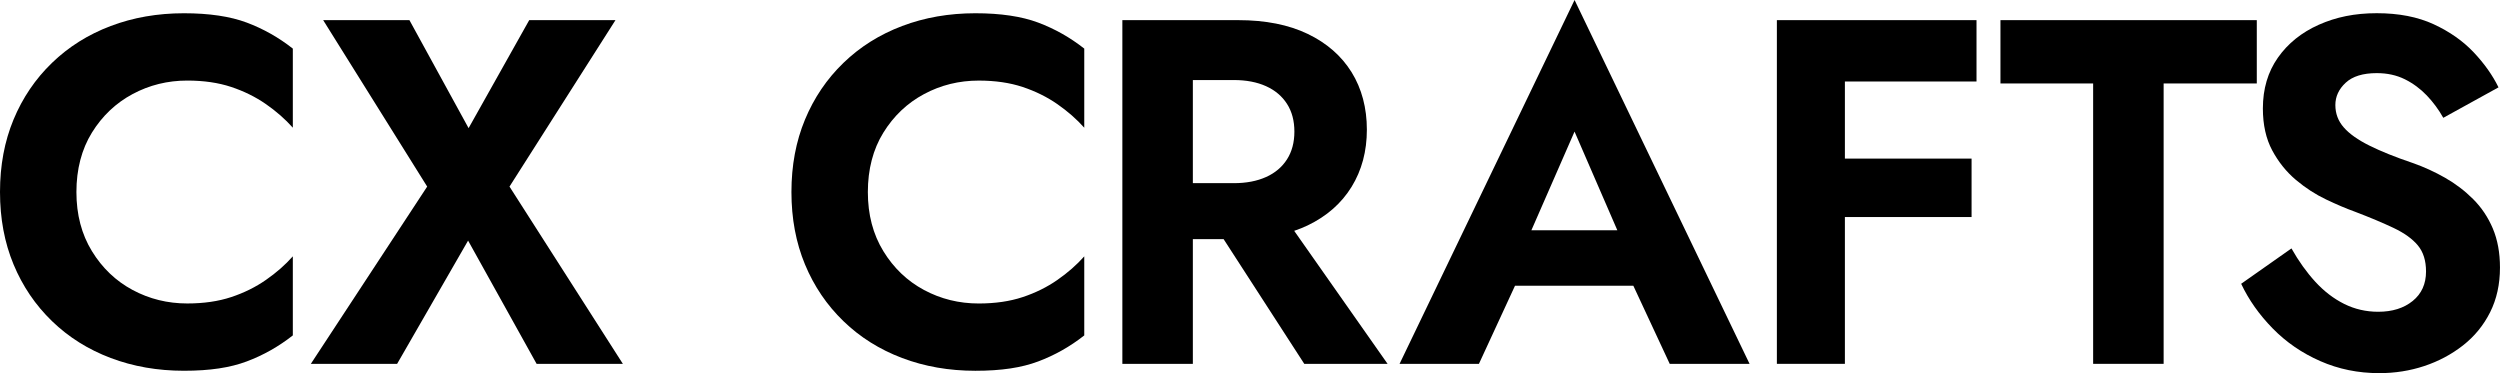
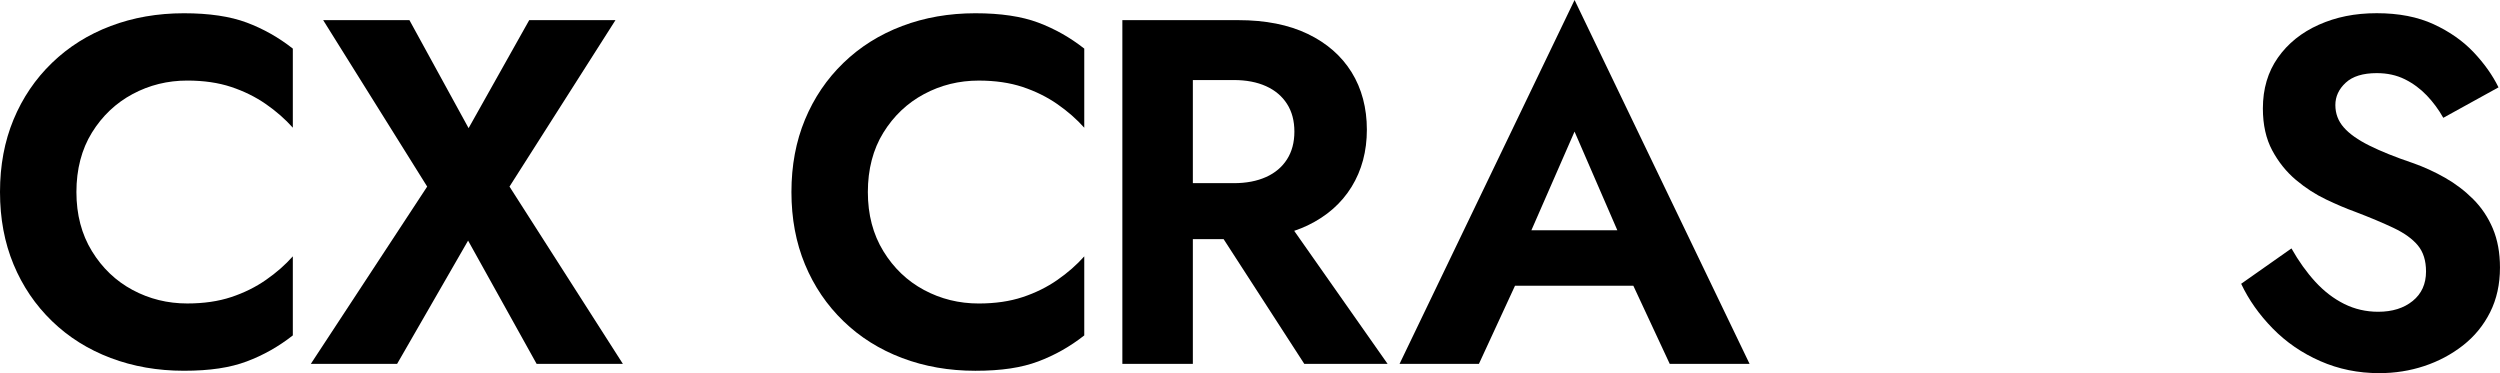
<svg xmlns="http://www.w3.org/2000/svg" width="1025" height="153" viewBox="0 0 1025 153" fill="none">
  <g clip-path="url(#clip0_1609_2496)">
    <path d="M75.38 5.434C64.599 5.434 54.594 7.179 45.367 10.671C36.141 14.162 28.123 19.194 21.316 25.775C14.509 32.356 9.256 40.104 5.548 49.029C1.849 57.944 0 67.84 0 78.717C0 89.593 1.849 99.489 5.558 108.414C9.266 117.339 14.519 125.087 21.326 131.668C28.123 138.249 36.15 143.281 45.377 146.772C54.604 150.264 64.608 152.01 75.39 152.01C86.171 152.01 94.355 150.735 101.162 148.185C107.959 145.635 114.265 142.074 120.059 137.514V105.099C116.96 108.591 113.291 111.808 109.041 114.76C104.802 117.712 100.051 120.066 94.798 121.802C89.545 123.548 83.544 124.421 76.806 124.421C68.72 124.421 61.244 122.577 54.368 118.889C47.492 115.201 41.934 109.895 37.695 102.981C33.455 96.067 31.33 87.985 31.33 78.727C31.33 69.468 33.455 61.21 37.695 54.364C41.934 47.518 47.492 42.252 54.368 38.564C61.244 34.876 68.72 33.032 76.806 33.032C83.544 33.032 89.535 33.905 94.798 35.651C100.051 37.397 104.802 39.751 109.041 42.693C113.281 45.645 116.96 48.872 120.059 52.354V19.929C114.265 15.369 107.959 11.809 101.162 9.259C94.355 6.709 85.767 5.434 75.39 5.434H75.38Z" fill="black" />
    <path d="M252.344 8.258H216.98L192.123 52.54L167.865 8.258H132.501L175.144 76.5L127.445 149.175H162.819L191.916 98.646L220.01 149.175H255.374L208.895 76.5L252.344 8.258Z" fill="black" />
    <path d="M399.878 5.434C389.097 5.434 379.093 7.179 369.866 10.671C360.639 14.162 352.622 19.194 345.815 25.775C339.007 32.356 333.755 40.104 330.046 49.029C326.338 57.954 324.488 67.85 324.488 78.726C324.488 89.603 326.338 99.499 330.046 108.424C333.755 117.349 339.007 125.097 345.815 131.678C352.612 138.259 360.639 143.29 369.866 146.782C379.093 150.273 389.097 152.019 399.878 152.019C410.659 152.019 418.843 150.744 425.65 148.194C432.448 145.644 438.753 142.084 444.547 137.524V105.109C441.448 108.601 437.779 111.818 433.53 114.77C429.29 117.722 424.539 120.076 419.286 121.812C414.033 123.557 408.033 124.43 401.294 124.43C393.209 124.43 385.733 122.586 378.857 118.899C371.981 115.211 366.423 109.905 362.183 102.991C357.943 96.076 355.819 87.995 355.819 78.736C355.819 69.478 357.943 61.22 362.183 54.374C366.423 47.528 371.981 42.261 378.857 38.574C385.733 34.886 393.209 33.042 401.294 33.042C408.033 33.042 414.023 33.915 419.286 35.661C424.539 37.407 429.29 39.761 433.53 42.703C437.769 45.655 441.448 48.882 444.547 52.363V19.929C438.753 15.369 432.448 11.809 425.65 9.259C418.843 6.709 410.256 5.434 399.878 5.434Z" fill="black" />
    <path d="M536.158 92.408C543.968 88.652 549.969 83.385 554.149 76.608C558.32 69.831 560.415 62.014 560.415 53.158C560.415 44.302 558.32 36.318 554.149 29.6C549.969 22.891 543.978 17.654 536.158 13.898C528.337 10.141 518.845 8.258 507.66 8.258H460.168V149.175H489.069V98.038H501.679L534.751 149.175H568.905L530.619 94.644C532.548 93.987 534.407 93.252 536.167 92.408H536.158ZM519.081 72.577C515.372 74.254 510.965 75.098 505.84 75.098H489.069V32.817H505.84C510.956 32.817 515.372 33.66 519.081 35.337C522.789 37.014 525.652 39.437 527.668 42.585C529.695 45.743 530.698 49.529 530.698 53.962C530.698 58.395 529.685 62.181 527.668 65.339C525.652 68.497 522.78 70.91 519.081 72.587V72.577Z" fill="black" />
    <path d="M573.822 149.175H606.363L621.147 117.163H669.673L684.585 149.175H717.322L645.572 0L573.822 149.175ZM627.866 94.419L645.562 53.952L663.111 94.419H627.856H627.866Z" fill="black" />
-     <path d="M747.109 8.258H728.518V149.175H756.405V88.985H808.344V65.025H756.405V33.415H810.37V8.258H756.405H747.109Z" fill="black" />
-     <path d="M925.284 8.258H820.188V34.219H858.187V149.175H887.088V34.219H925.284V8.258Z" fill="black" />
    <path d="M1022.07 93.713C1020.11 89.084 1017.41 85.053 1013.98 81.63C1010.55 78.207 1006.7 75.284 1002.46 72.871C998.223 70.459 993.806 68.438 989.222 66.83C982.081 64.417 976.149 62.034 971.437 59.68C966.715 57.336 963.214 54.845 960.931 52.226C958.639 49.608 957.498 46.557 957.498 43.066C957.498 39.574 958.915 36.524 961.748 33.905C964.581 31.287 968.821 29.982 974.477 29.982C978.785 29.982 982.622 30.826 985.996 32.503C989.36 34.18 992.36 36.397 994.987 39.143C997.613 41.899 999.866 44.949 1001.75 48.303L1024.39 35.818C1021.96 30.855 1018.56 26.049 1014.18 21.42C1009.8 16.791 1004.34 12.966 997.81 9.945C991.268 6.924 983.487 5.414 974.467 5.414C965.447 5.414 957.793 6.993 950.721 10.141C943.648 13.299 938.051 17.791 933.949 23.627C929.837 29.462 927.781 36.406 927.781 44.459C927.781 51.167 929.06 56.904 931.618 61.671C934.175 66.438 937.412 70.459 941.317 73.754C945.222 77.04 949.363 79.727 953.751 81.806C958.128 83.885 962.004 85.533 965.368 86.74C971.703 89.152 977.054 91.408 981.431 93.487C985.809 95.566 989.114 97.95 991.337 100.637C993.56 103.324 994.672 106.875 994.672 111.308C994.672 116.408 992.852 120.439 989.212 123.391C985.573 126.343 980.861 127.824 975.067 127.824C970.08 127.824 965.437 126.755 961.118 124.607C956.81 122.459 952.865 119.438 949.294 115.545C945.724 111.651 942.458 107.09 939.497 101.853L918.879 116.349C921.978 122.93 926.286 129.03 931.814 134.67C937.333 140.309 943.835 144.772 951.321 148.057C958.797 151.343 966.843 152.99 975.47 152.99C981.933 152.99 988.101 152.019 993.964 150.068C999.826 148.126 1005.11 145.301 1009.83 141.614C1014.54 137.926 1018.25 133.395 1020.95 128.02C1023.64 122.655 1024.99 116.545 1024.99 109.699C1024.99 103.658 1024.01 98.322 1022.06 93.693L1022.07 93.713Z" fill="black" />
  </g>
  <defs>
    <clipPath id="clip0_1609_2496">
      <rect width="1025" height="153" fill="white" />
    </clipPath>
  </defs>
</svg>